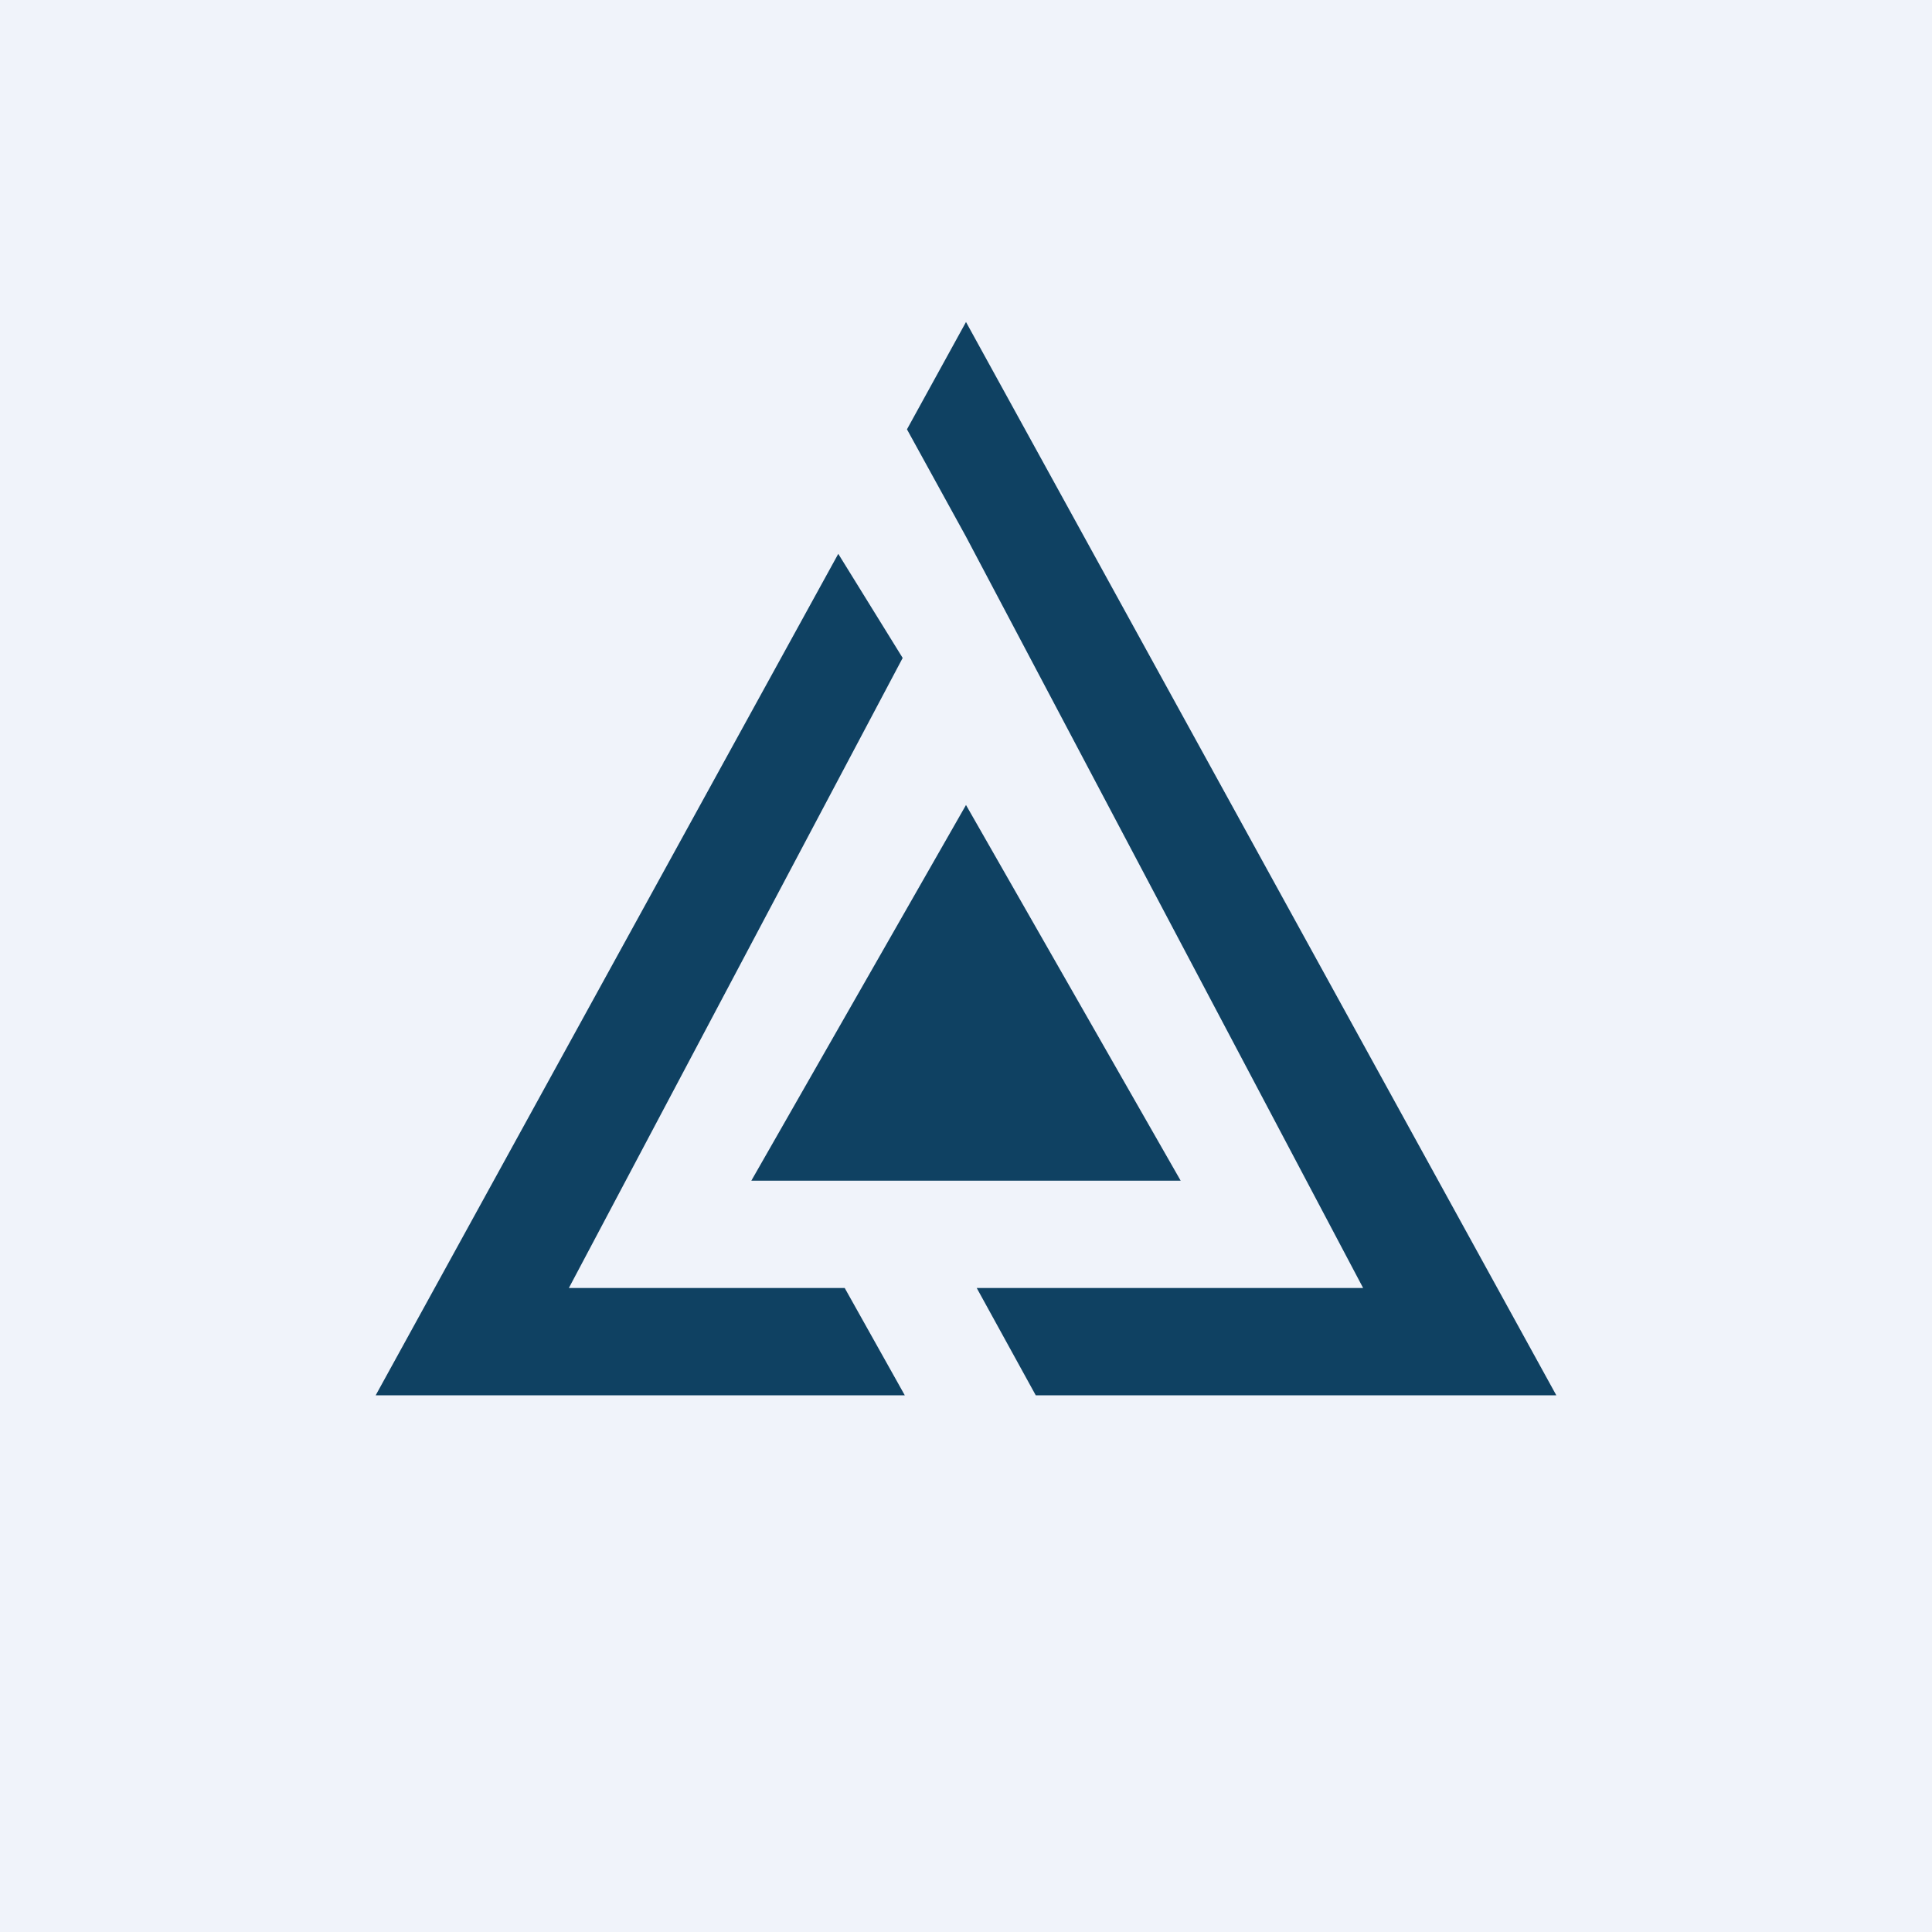
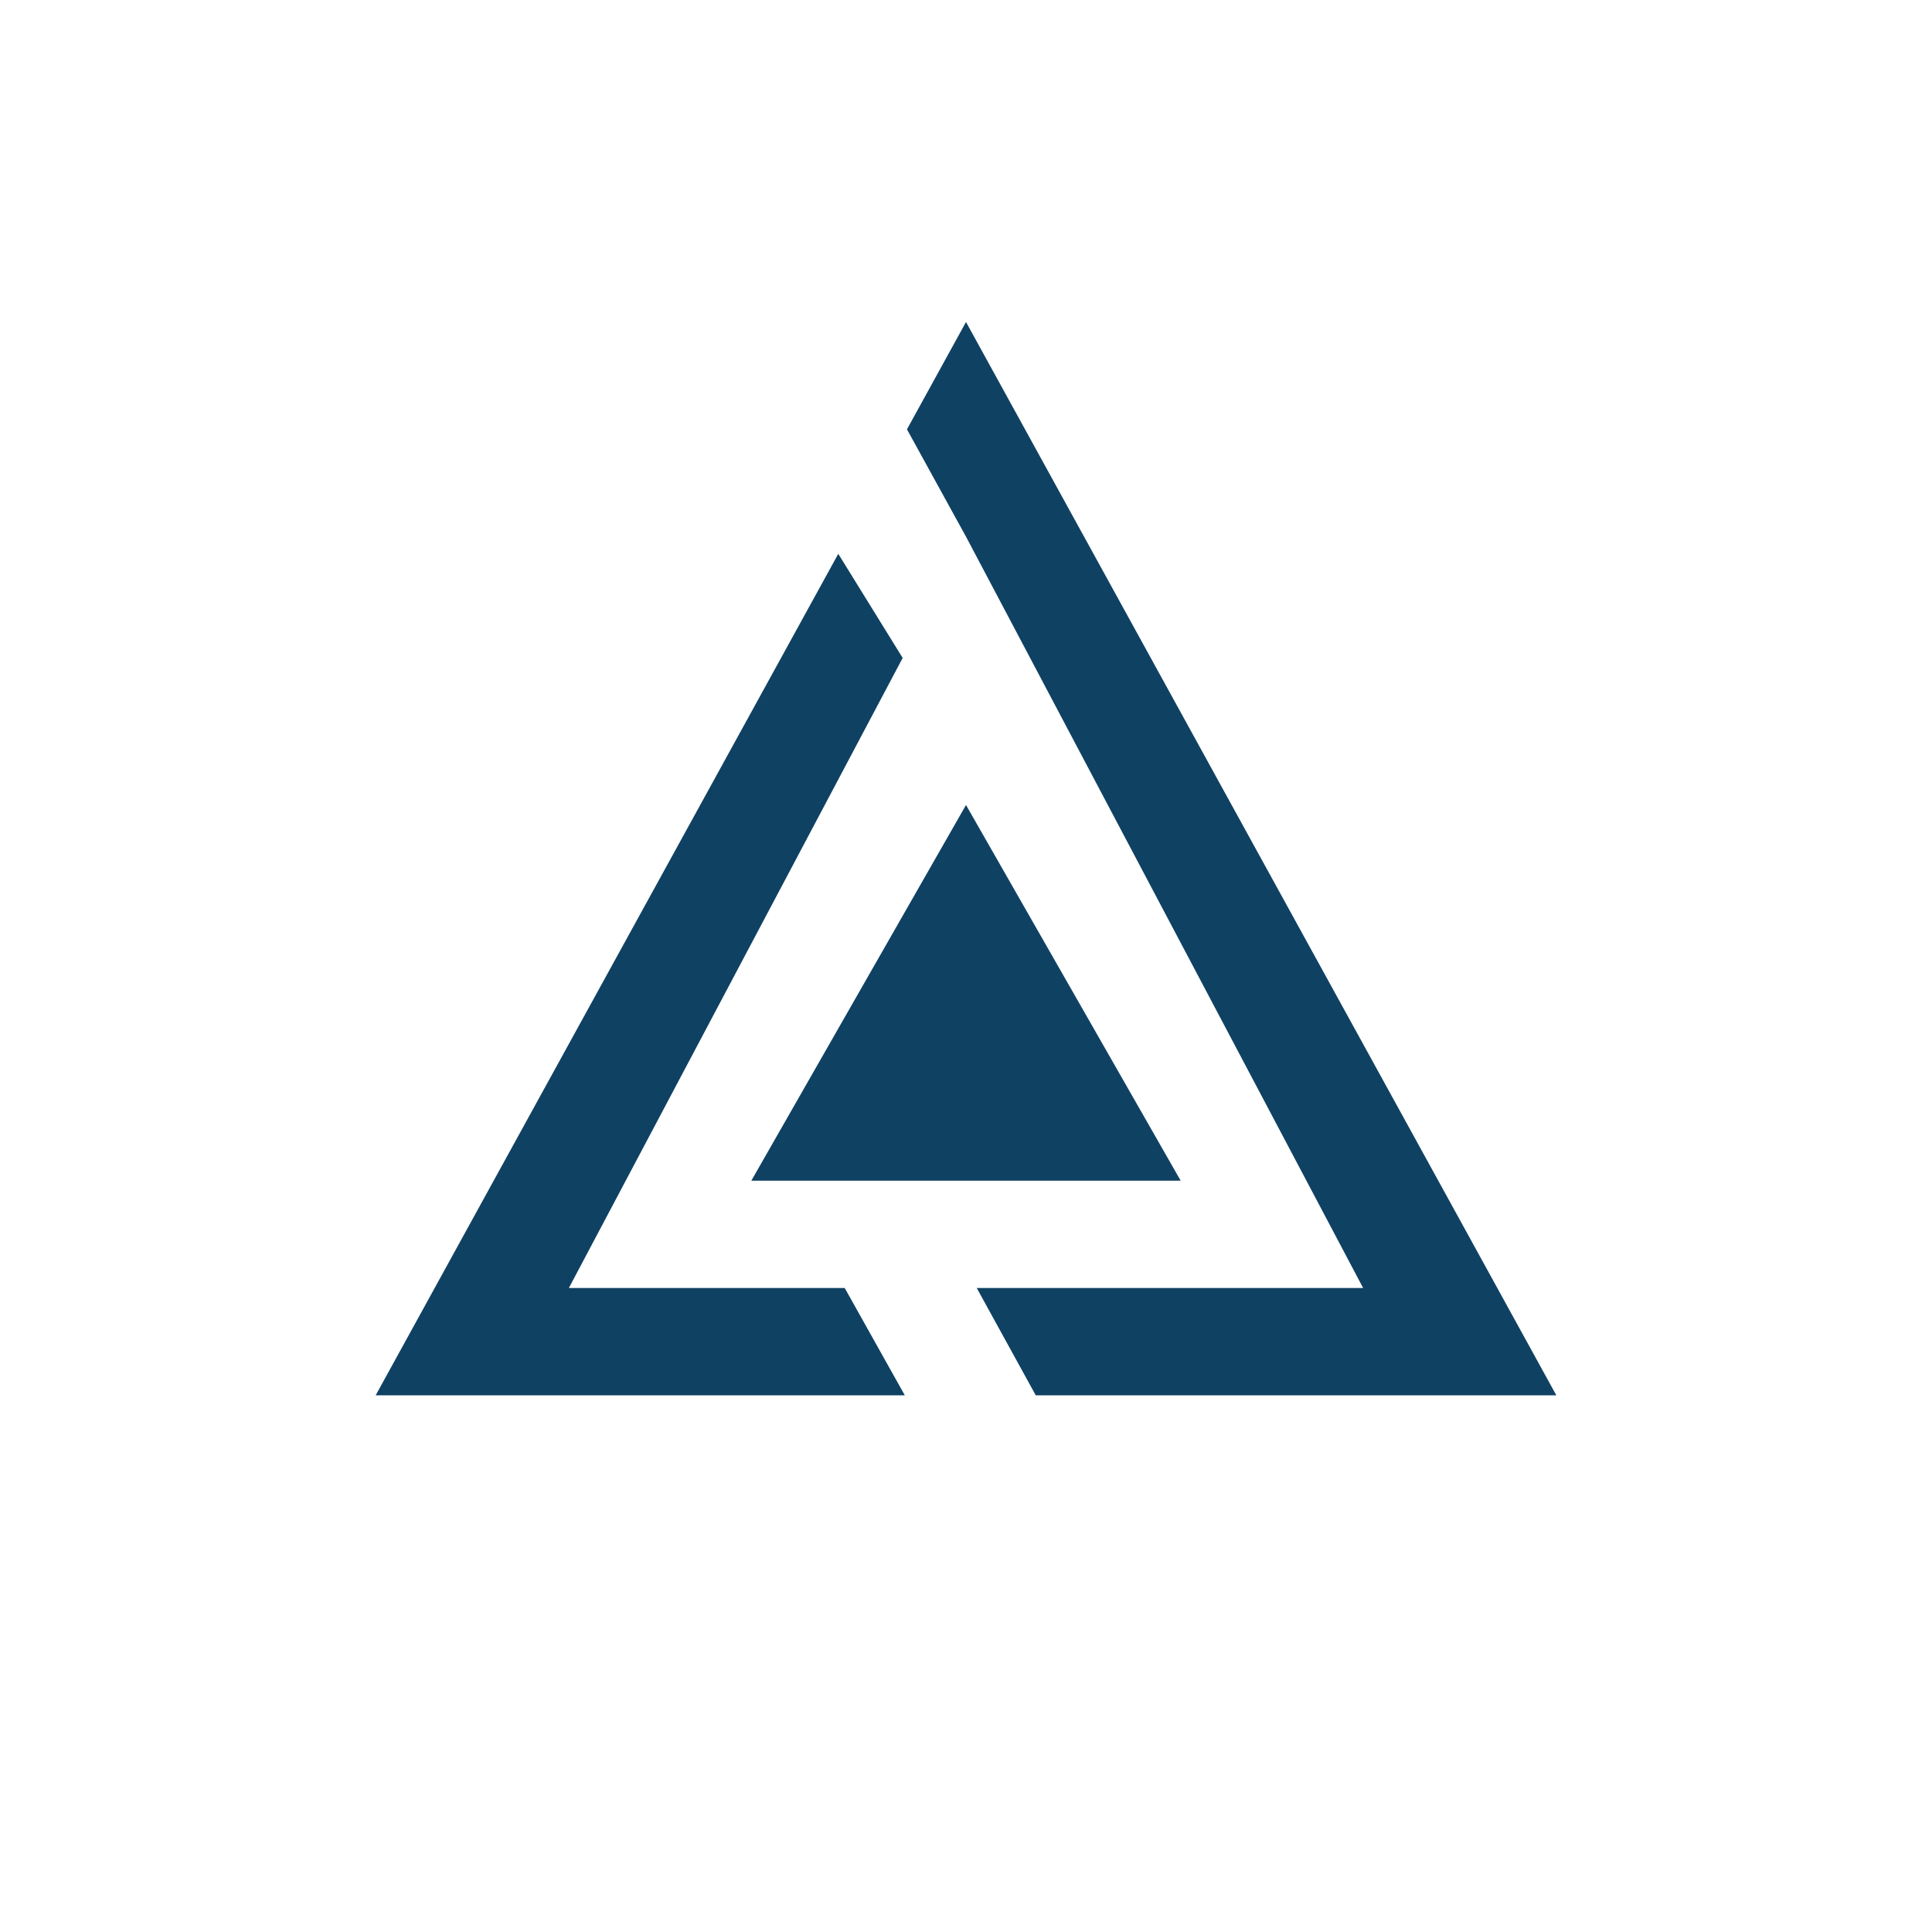
<svg xmlns="http://www.w3.org/2000/svg" width="18" height="18" viewBox="0 0 18 18">
-   <path fill="#F0F3FA" d="M0 0h18v18H0z" />
  <path d="M14.5 13 9 3l-.55 1L9 5l3.7 7H9.1l.55 1h4.85Zm-11 0 4.31-7.84.6.97L5.3 12h2.57l.56 1H3.5Zm7.5-2L9 7.5 7 11h4Z" fill="#0F4162" />
</svg>